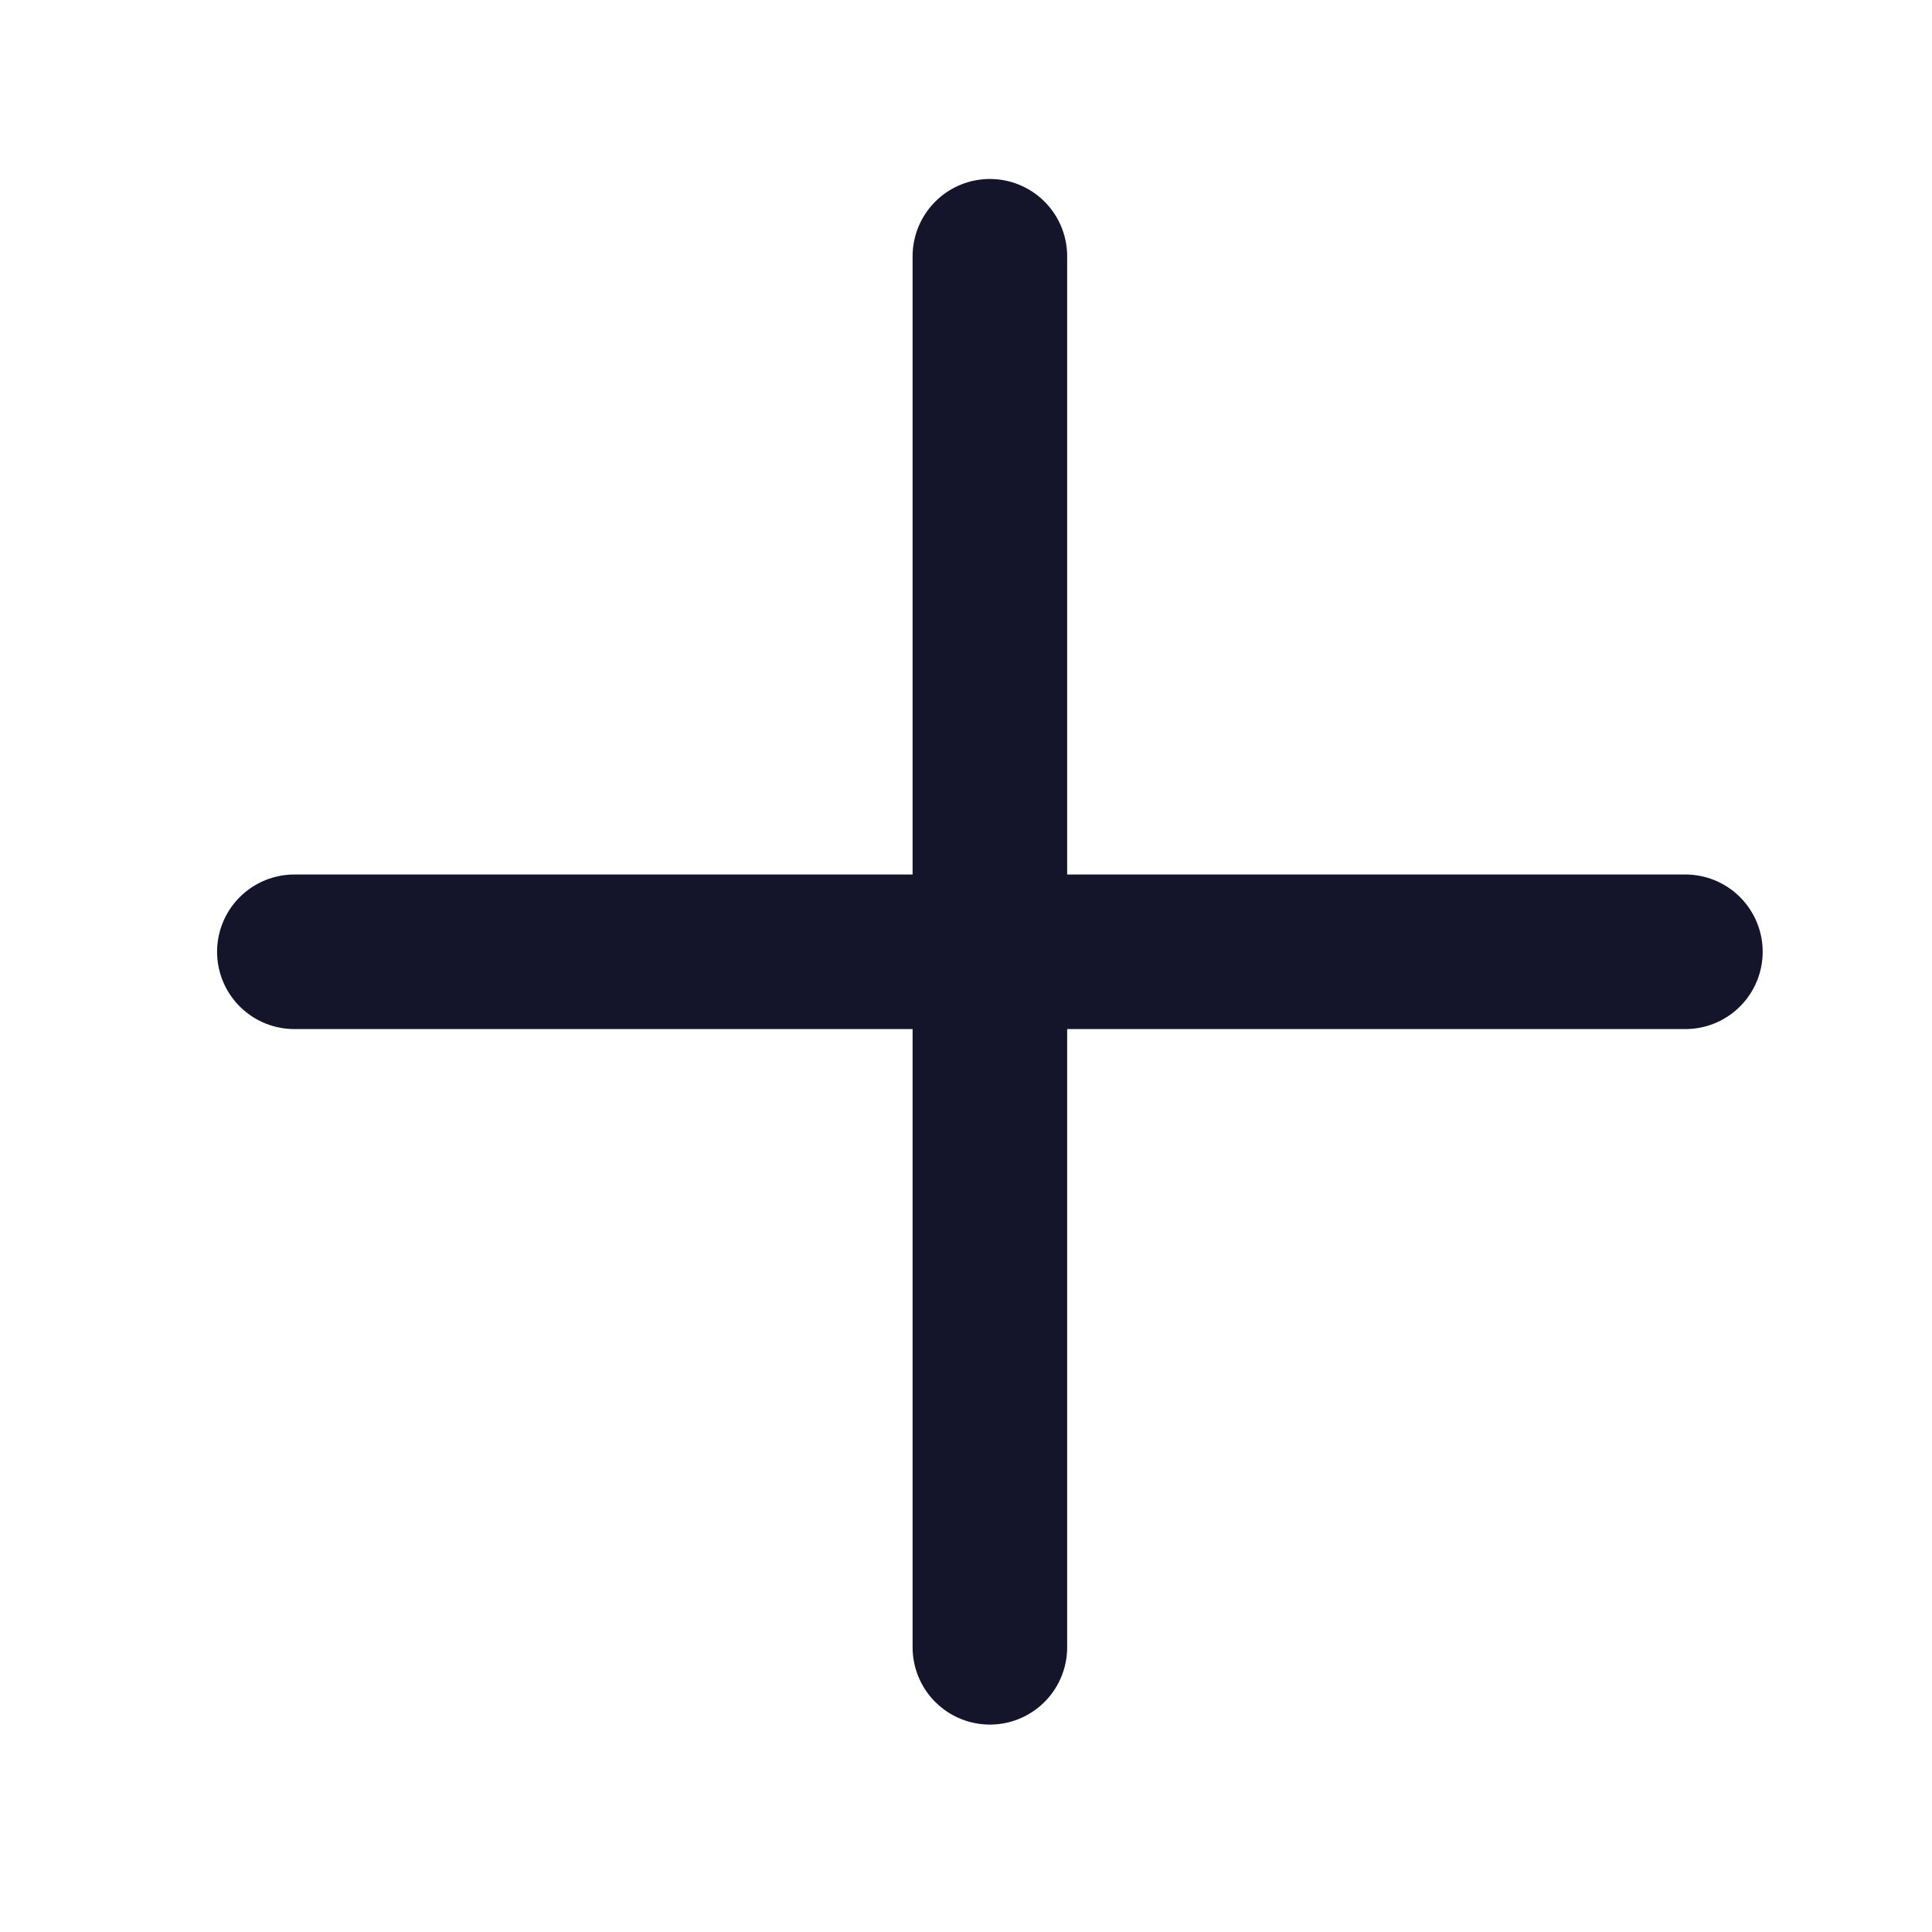
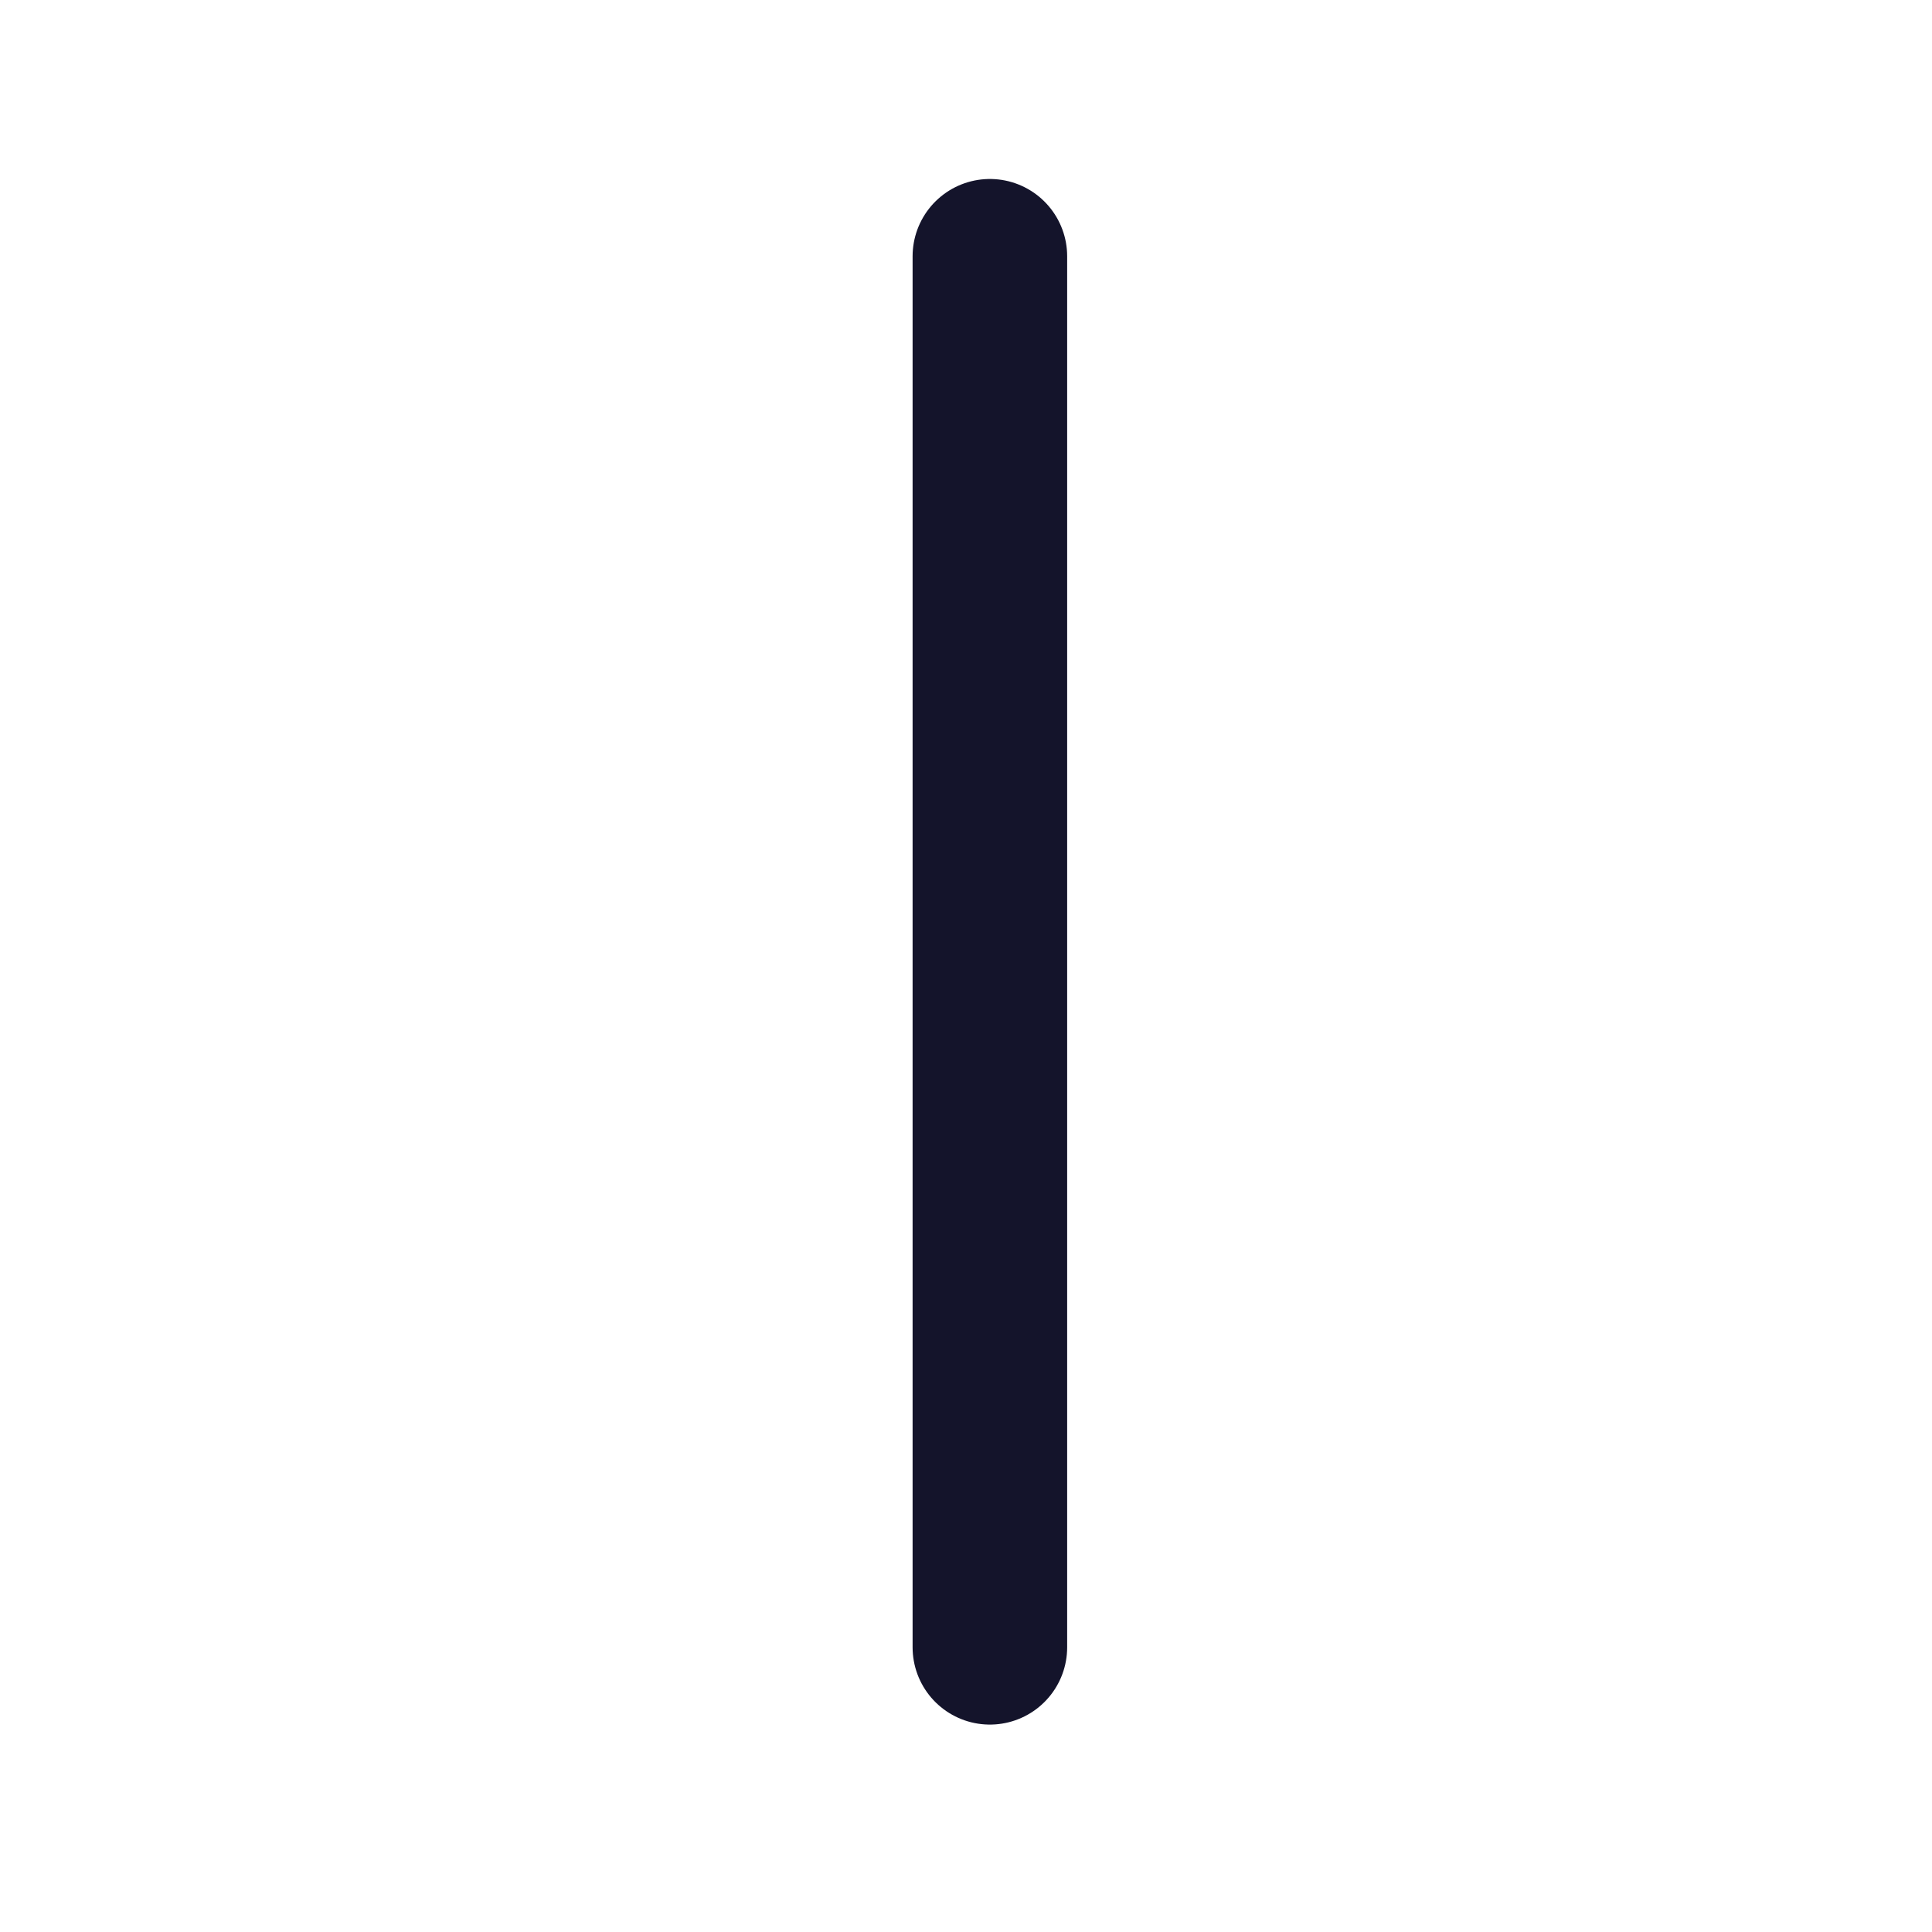
<svg xmlns="http://www.w3.org/2000/svg" width="25" height="25" viewBox="0 0 25 25" fill="none">
  <path d="M12.809 21.316L12.809 3.316" stroke="#14142B" stroke-width="2" stroke-linecap="round" stroke-linejoin="round" />
-   <path d="M21.809 12.316L3.809 12.316" stroke="#14142B" stroke-width="2" stroke-linecap="round" stroke-linejoin="round" />
</svg>